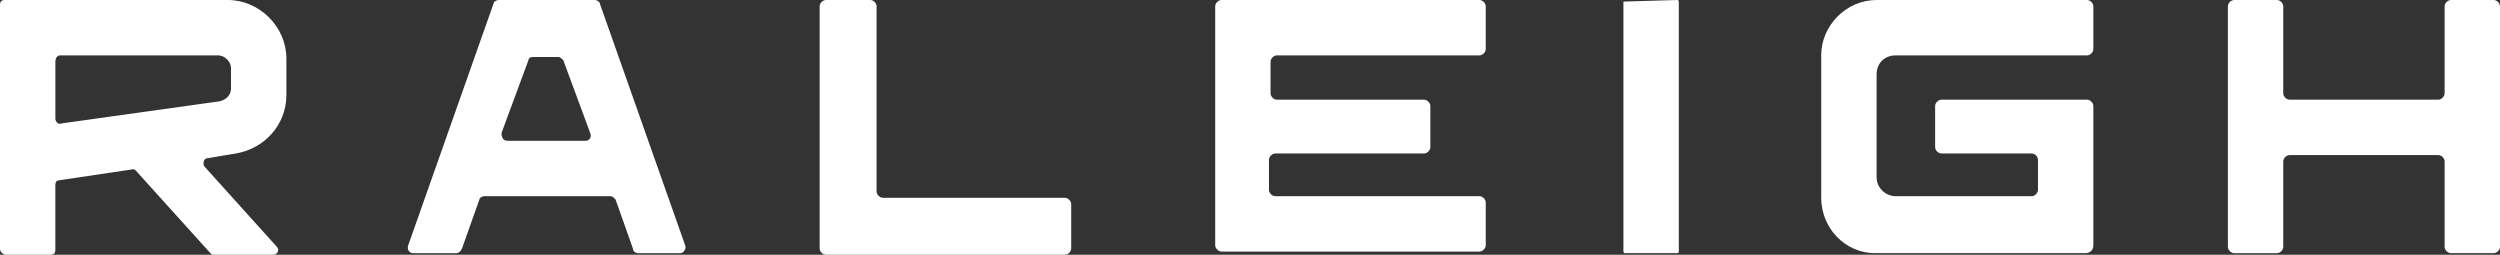
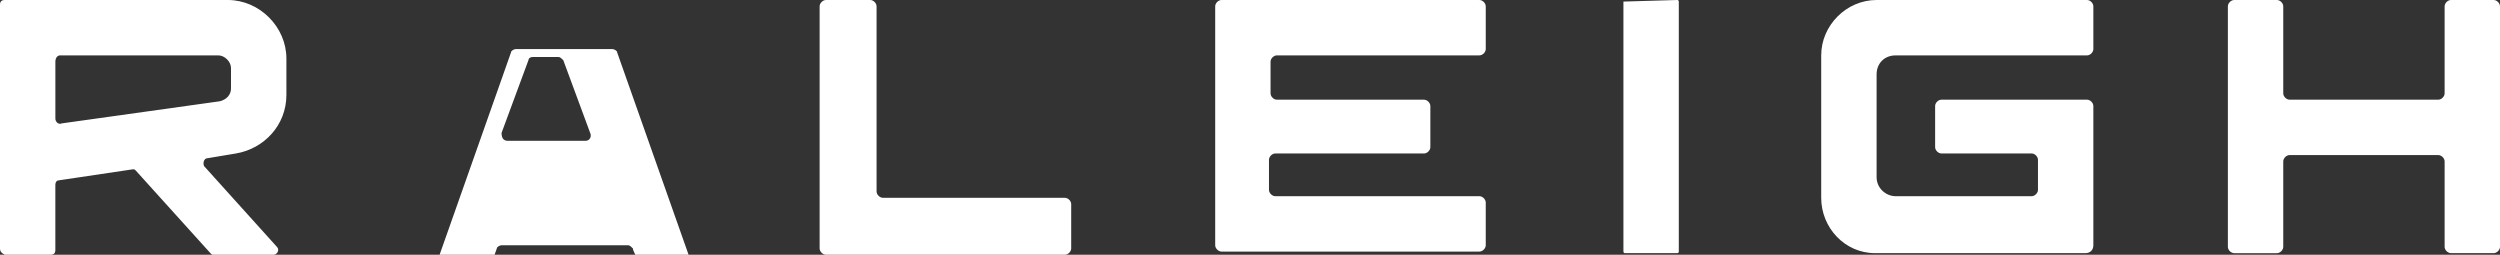
<svg xmlns="http://www.w3.org/2000/svg" version="1.1" id="Layer_1" x="0px" y="0px" viewBox="0 0 1000 101.9" style="enable-background:new 0 0 1000 101.9;" xml:space="preserve">
  <rect x="0" y="0" width="1000" height="101.9" fill="#333333" stroke="none" />
  <style type="text/css">
	.st0{fill-rule:evenodd;clip-rule:evenodd;fill:#FFFFFF;}
</style>
-   <path class="st0" d="M203.16,56.33h31.01c1.9,0,2.53-1.9,1.9-3.16l-10.76-29.11c-0.63-0.63-1.27-1.27-1.9-1.27h-10.13  c-1.27,0-1.9,0.63-1.9,1.27l-10.76,29.11C200.63,55.06,201.27,56.33,203.16,56.33 M253.16,99.37l-6.96-19.62  c-0.63-0.63-1.27-1.27-1.9-1.27h-50.63c-0.63,0-1.9,0.63-1.9,1.27l-6.96,19.62c-0.63,1.27-1.27,1.9-2.53,1.9h-17.09  c-1.27,0-2.53-1.27-1.9-3.16l34.18-96.84c0-0.63,1.27-1.27,1.9-1.27h38.61c0.63,0,1.9,0.63,1.9,1.27l34.18,96.84  c0.63,1.27-0.63,3.16-1.9,3.16h-17.09C254.43,101.27,253.16,100.63,253.16,99.37 M22.15,24.68v22.78c0,1.27,1.27,2.53,2.53,1.9  l63.29-8.86c2.53-0.63,4.43-2.53,4.43-5.06v-8.23c0-2.53-2.53-5.06-5.06-5.06H24.05C22.78,22.15,22.15,23.42,22.15,24.68   M114.56,23.42v14.56c0,12.03-8.86,21.52-20.25,23.42l-11.39,1.9c-1.27,0-1.9,1.9-1.27,3.16l29.11,32.28c1.27,1.27,0,3.16-1.27,3.16  H85.44c-0.63,0-0.63,0-1.27-0.63L54.43,68.35c-0.63-0.63-0.63-0.63-1.27-0.63l-29.75,4.43c-0.63,0-1.27,0.63-1.27,1.9V100  c0,1.27-0.63,1.9-1.9,1.9H1.9c-1.27-0.63-1.9-1.27-1.9-2.53V1.9C0,0.63,0.63,0,1.9,0h89.24C103.8,0,114.56,10.76,114.56,23.42   M350.63,76.58V2.53c0-1.27-1.27-2.53-2.53-2.53h-17.72c-1.27,0-2.53,1.27-2.53,2.53v96.84c0,1.27,1.27,2.53,2.53,2.53h95.57  c1.27,0,2.53-1.27,2.53-2.53V81.65c0-1.27-1.27-2.53-2.53-2.53h-72.78C351.9,79.11,350.63,77.85,350.63,76.58 M649.37,0.63v100  c0,0,0,0.63,0.63,0.63h20.89c0,0,0.63,0,0.63-0.63v-100c0,0,0-0.63-0.63-0.63L649.37,0.63C649.37,0,649.37,0,649.37,0.63   M834.81,39.87h-58.23c-1.27,0-2.53,1.27-2.53,2.53v16.46c0,1.27,1.27,2.53,2.53,2.53h36.08c1.27,0,2.53,1.27,2.53,2.53v12.03  c0,1.27-1.27,2.53-2.53,2.53h-54.43c-3.8,0-7.59-3.16-7.59-7.59V29.75c0-4.43,3.16-7.59,7.59-7.59h76.58c1.27,0,2.53-1.27,2.53-2.53  V2.53c0-1.27-1.27-2.53-2.53-2.53h-84.18c-12.03,0-22.15,10.13-22.15,22.15v56.96c0,12.03,9.49,22.15,21.52,22.15h84.18  c1.9,0,3.16-1.27,3.16-3.16v-55.7C837.34,41.14,836.08,39.87,834.81,39.87 M594.3,19.62V2.53c0-1.27-1.27-2.53-2.53-2.53H488.61  c-1.27,0-2.53,1.27-2.53,2.53V98.1c0,1.27,1.27,2.53,2.53,2.53h103.16c1.27,0,2.53-1.27,2.53-2.53V81.01c0-1.27-1.27-2.53-2.53-2.53  h-81.65c-1.27,0-2.53-1.27-2.53-2.53V63.92c0-1.27,1.27-2.53,2.53-2.53h59.49c1.27,0,2.53-1.27,2.53-2.53V42.41  c0-1.27-1.27-2.53-2.53-2.53h-58.86c-1.27,0-2.53-1.27-2.53-2.53V24.68c0-1.27,1.27-2.53,2.53-2.53h81.01  C593.04,22.15,594.3,20.89,594.3,19.62 M980.38,0h17.09c1.27,0,2.53,1.27,2.53,2.53v96.2c0,1.27-1.27,2.53-2.53,2.53h-17.09  c-1.27,0-2.53-1.27-2.53-2.53V64.56c0-1.27-1.27-2.53-2.53-2.53h-59.49c-1.27,0-2.53,1.27-2.53,2.53v34.18  c0,1.27-1.27,2.53-2.53,2.53h-17.09c-1.27,0-2.53-1.27-2.53-2.53V2.53c0-1.27,1.27-2.53,2.53-2.53h17.09c1.27,0,2.53,1.27,2.53,2.53  v34.81c0,1.27,1.27,2.53,2.53,2.53h59.49c1.27,0,2.53-1.27,2.53-2.53V2.53C977.85,1.27,979.11,0,980.38,0" />
+   <path class="st0" d="M203.16,56.33h31.01c1.9,0,2.53-1.9,1.9-3.16l-10.76-29.11c-0.63-0.63-1.27-1.27-1.9-1.27h-10.13  c-1.27,0-1.9,0.63-1.9,1.27l-10.76,29.11C200.63,55.06,201.27,56.33,203.16,56.33 M253.16,99.37c-0.63-0.63-1.27-1.27-1.9-1.27h-50.63c-0.63,0-1.9,0.63-1.9,1.27l-6.96,19.62c-0.63,1.27-1.27,1.9-2.53,1.9h-17.09  c-1.27,0-2.53-1.27-1.9-3.16l34.18-96.84c0-0.63,1.27-1.27,1.9-1.27h38.61c0.63,0,1.9,0.63,1.9,1.27l34.18,96.84  c0.63,1.27-0.63,3.16-1.9,3.16h-17.09C254.43,101.27,253.16,100.63,253.16,99.37 M22.15,24.68v22.78c0,1.27,1.27,2.53,2.53,1.9  l63.29-8.86c2.53-0.63,4.43-2.53,4.43-5.06v-8.23c0-2.53-2.53-5.06-5.06-5.06H24.05C22.78,22.15,22.15,23.42,22.15,24.68   M114.56,23.42v14.56c0,12.03-8.86,21.52-20.25,23.42l-11.39,1.9c-1.27,0-1.9,1.9-1.27,3.16l29.11,32.28c1.27,1.27,0,3.16-1.27,3.16  H85.44c-0.63,0-0.63,0-1.27-0.63L54.43,68.35c-0.63-0.63-0.63-0.63-1.27-0.63l-29.75,4.43c-0.63,0-1.27,0.63-1.27,1.9V100  c0,1.27-0.63,1.9-1.9,1.9H1.9c-1.27-0.63-1.9-1.27-1.9-2.53V1.9C0,0.63,0.63,0,1.9,0h89.24C103.8,0,114.56,10.76,114.56,23.42   M350.63,76.58V2.53c0-1.27-1.27-2.53-2.53-2.53h-17.72c-1.27,0-2.53,1.27-2.53,2.53v96.84c0,1.27,1.27,2.53,2.53,2.53h95.57  c1.27,0,2.53-1.27,2.53-2.53V81.65c0-1.27-1.27-2.53-2.53-2.53h-72.78C351.9,79.11,350.63,77.85,350.63,76.58 M649.37,0.63v100  c0,0,0,0.63,0.63,0.63h20.89c0,0,0.63,0,0.63-0.63v-100c0,0,0-0.63-0.63-0.63L649.37,0.63C649.37,0,649.37,0,649.37,0.63   M834.81,39.87h-58.23c-1.27,0-2.53,1.27-2.53,2.53v16.46c0,1.27,1.27,2.53,2.53,2.53h36.08c1.27,0,2.53,1.27,2.53,2.53v12.03  c0,1.27-1.27,2.53-2.53,2.53h-54.43c-3.8,0-7.59-3.16-7.59-7.59V29.75c0-4.43,3.16-7.59,7.59-7.59h76.58c1.27,0,2.53-1.27,2.53-2.53  V2.53c0-1.27-1.27-2.53-2.53-2.53h-84.18c-12.03,0-22.15,10.13-22.15,22.15v56.96c0,12.03,9.49,22.15,21.52,22.15h84.18  c1.9,0,3.16-1.27,3.16-3.16v-55.7C837.34,41.14,836.08,39.87,834.81,39.87 M594.3,19.62V2.53c0-1.27-1.27-2.53-2.53-2.53H488.61  c-1.27,0-2.53,1.27-2.53,2.53V98.1c0,1.27,1.27,2.53,2.53,2.53h103.16c1.27,0,2.53-1.27,2.53-2.53V81.01c0-1.27-1.27-2.53-2.53-2.53  h-81.65c-1.27,0-2.53-1.27-2.53-2.53V63.92c0-1.27,1.27-2.53,2.53-2.53h59.49c1.27,0,2.53-1.27,2.53-2.53V42.41  c0-1.27-1.27-2.53-2.53-2.53h-58.86c-1.27,0-2.53-1.27-2.53-2.53V24.68c0-1.27,1.27-2.53,2.53-2.53h81.01  C593.04,22.15,594.3,20.89,594.3,19.62 M980.38,0h17.09c1.27,0,2.53,1.27,2.53,2.53v96.2c0,1.27-1.27,2.53-2.53,2.53h-17.09  c-1.27,0-2.53-1.27-2.53-2.53V64.56c0-1.27-1.27-2.53-2.53-2.53h-59.49c-1.27,0-2.53,1.27-2.53,2.53v34.18  c0,1.27-1.27,2.53-2.53,2.53h-17.09c-1.27,0-2.53-1.27-2.53-2.53V2.53c0-1.27,1.27-2.53,2.53-2.53h17.09c1.27,0,2.53,1.27,2.53,2.53  v34.81c0,1.27,1.27,2.53,2.53,2.53h59.49c1.27,0,2.53-1.27,2.53-2.53V2.53C977.85,1.27,979.11,0,980.38,0" />
</svg>